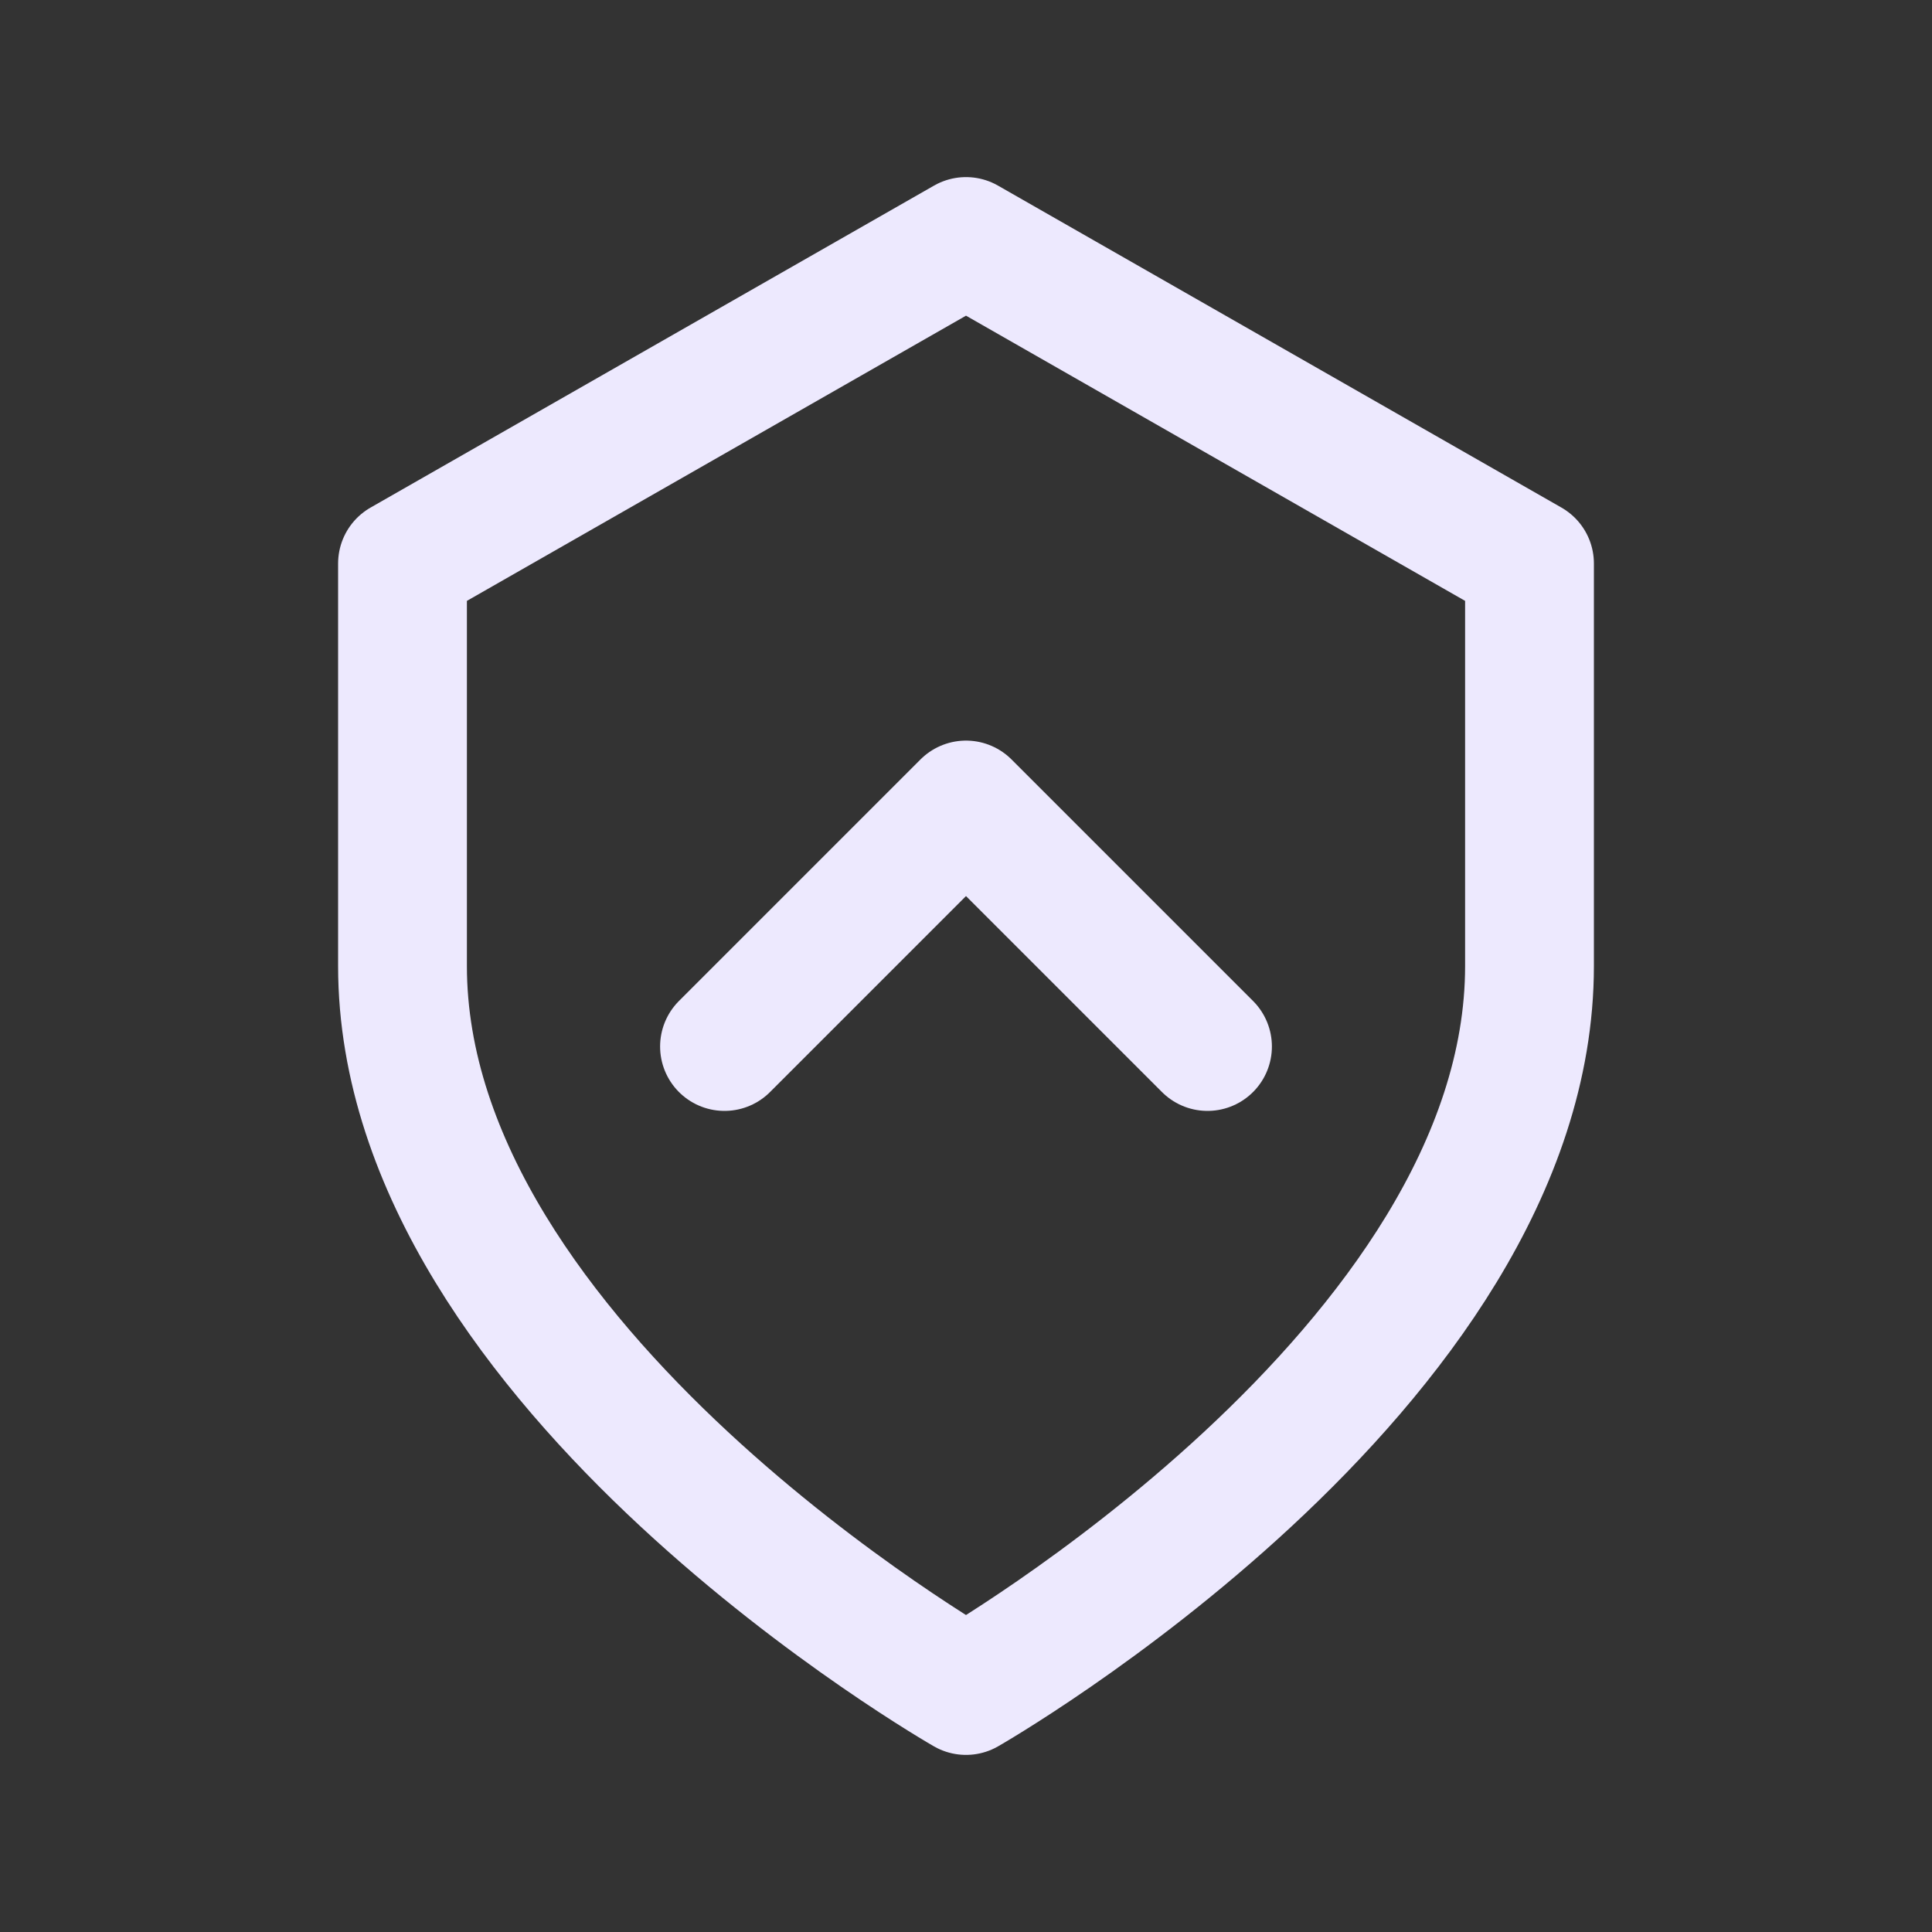
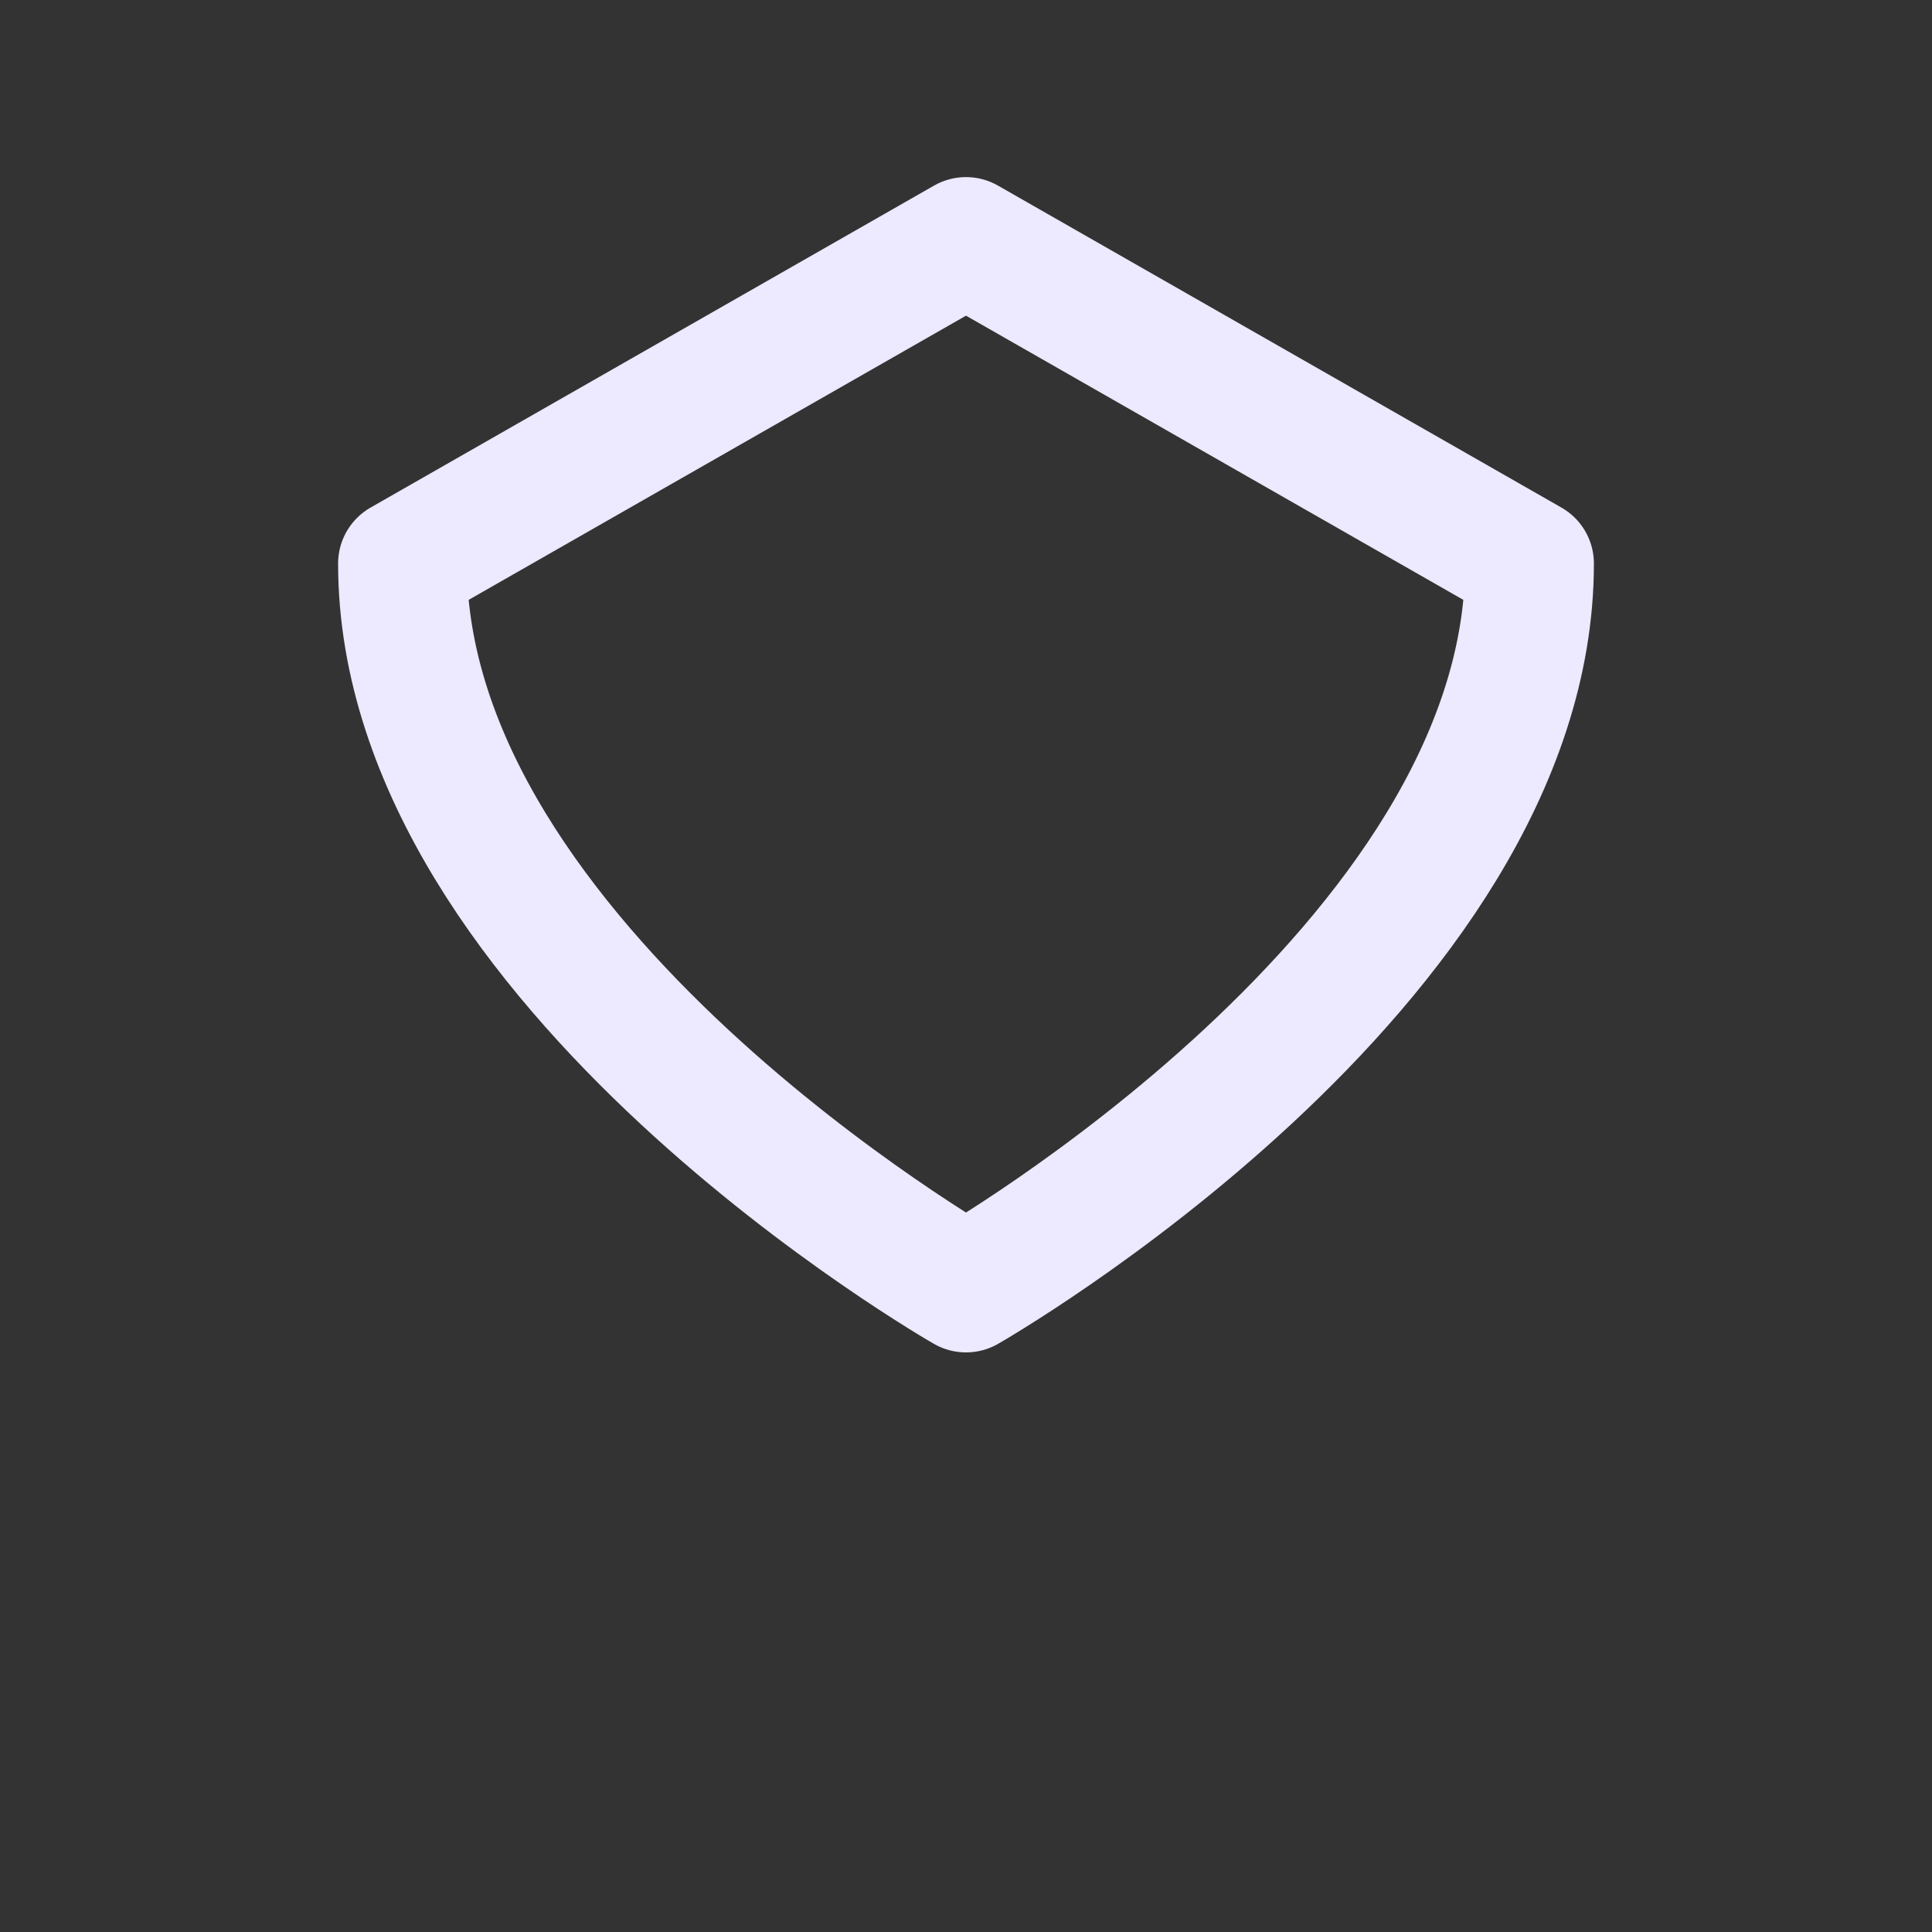
<svg xmlns="http://www.w3.org/2000/svg" width="24" height="24" viewBox="0 0 24 24" fill="none">
  <rect x="0" y="0" width="24" height="24" fill="#333333" stroke="none" />
-   <path d="M12 3l7 4v5c0 5-7 9-7 9s-7-4-7-9V7l7-4z" stroke="#EDE9FE" stroke-width="1.6" stroke-linejoin="round" />
-   <path d="M9 13l3-3 3 3" stroke="#EDE9FE" stroke-width="1.6" stroke-linecap="round" stroke-linejoin="round" />
+   <path d="M12 3l7 4c0 5-7 9-7 9s-7-4-7-9V7l7-4z" stroke="#EDE9FE" stroke-width="1.6" stroke-linejoin="round" />
</svg>